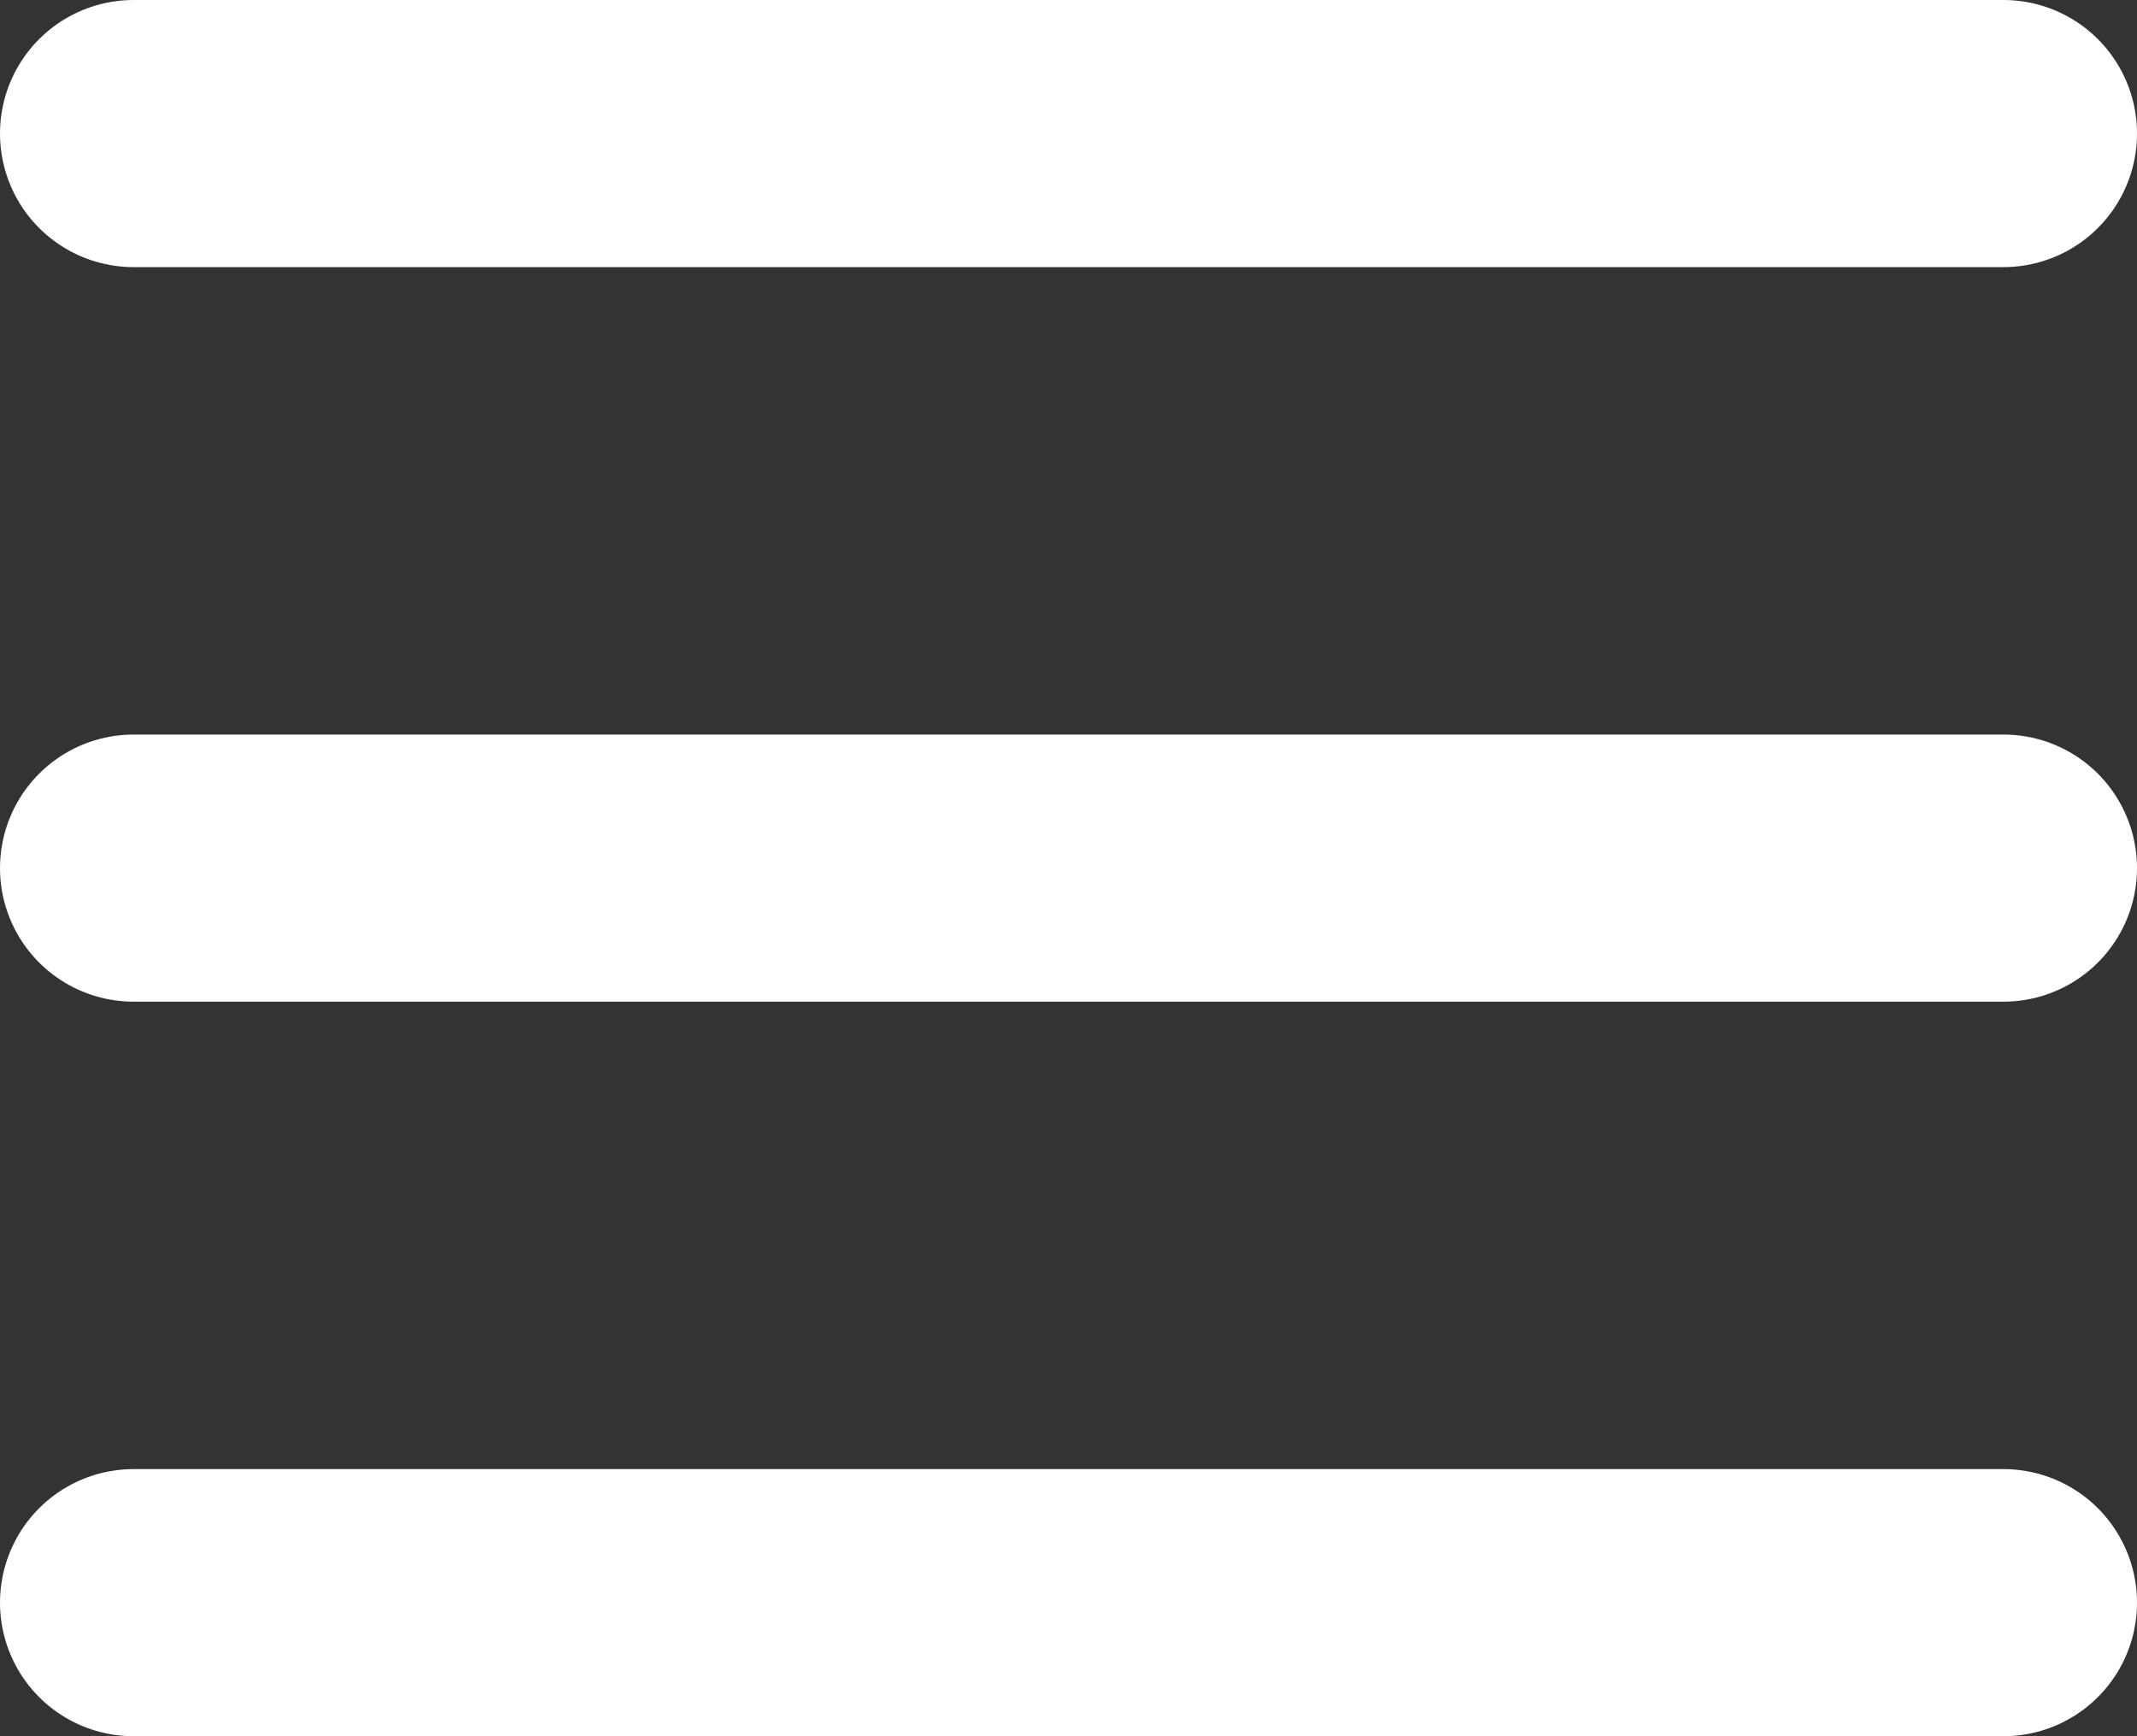
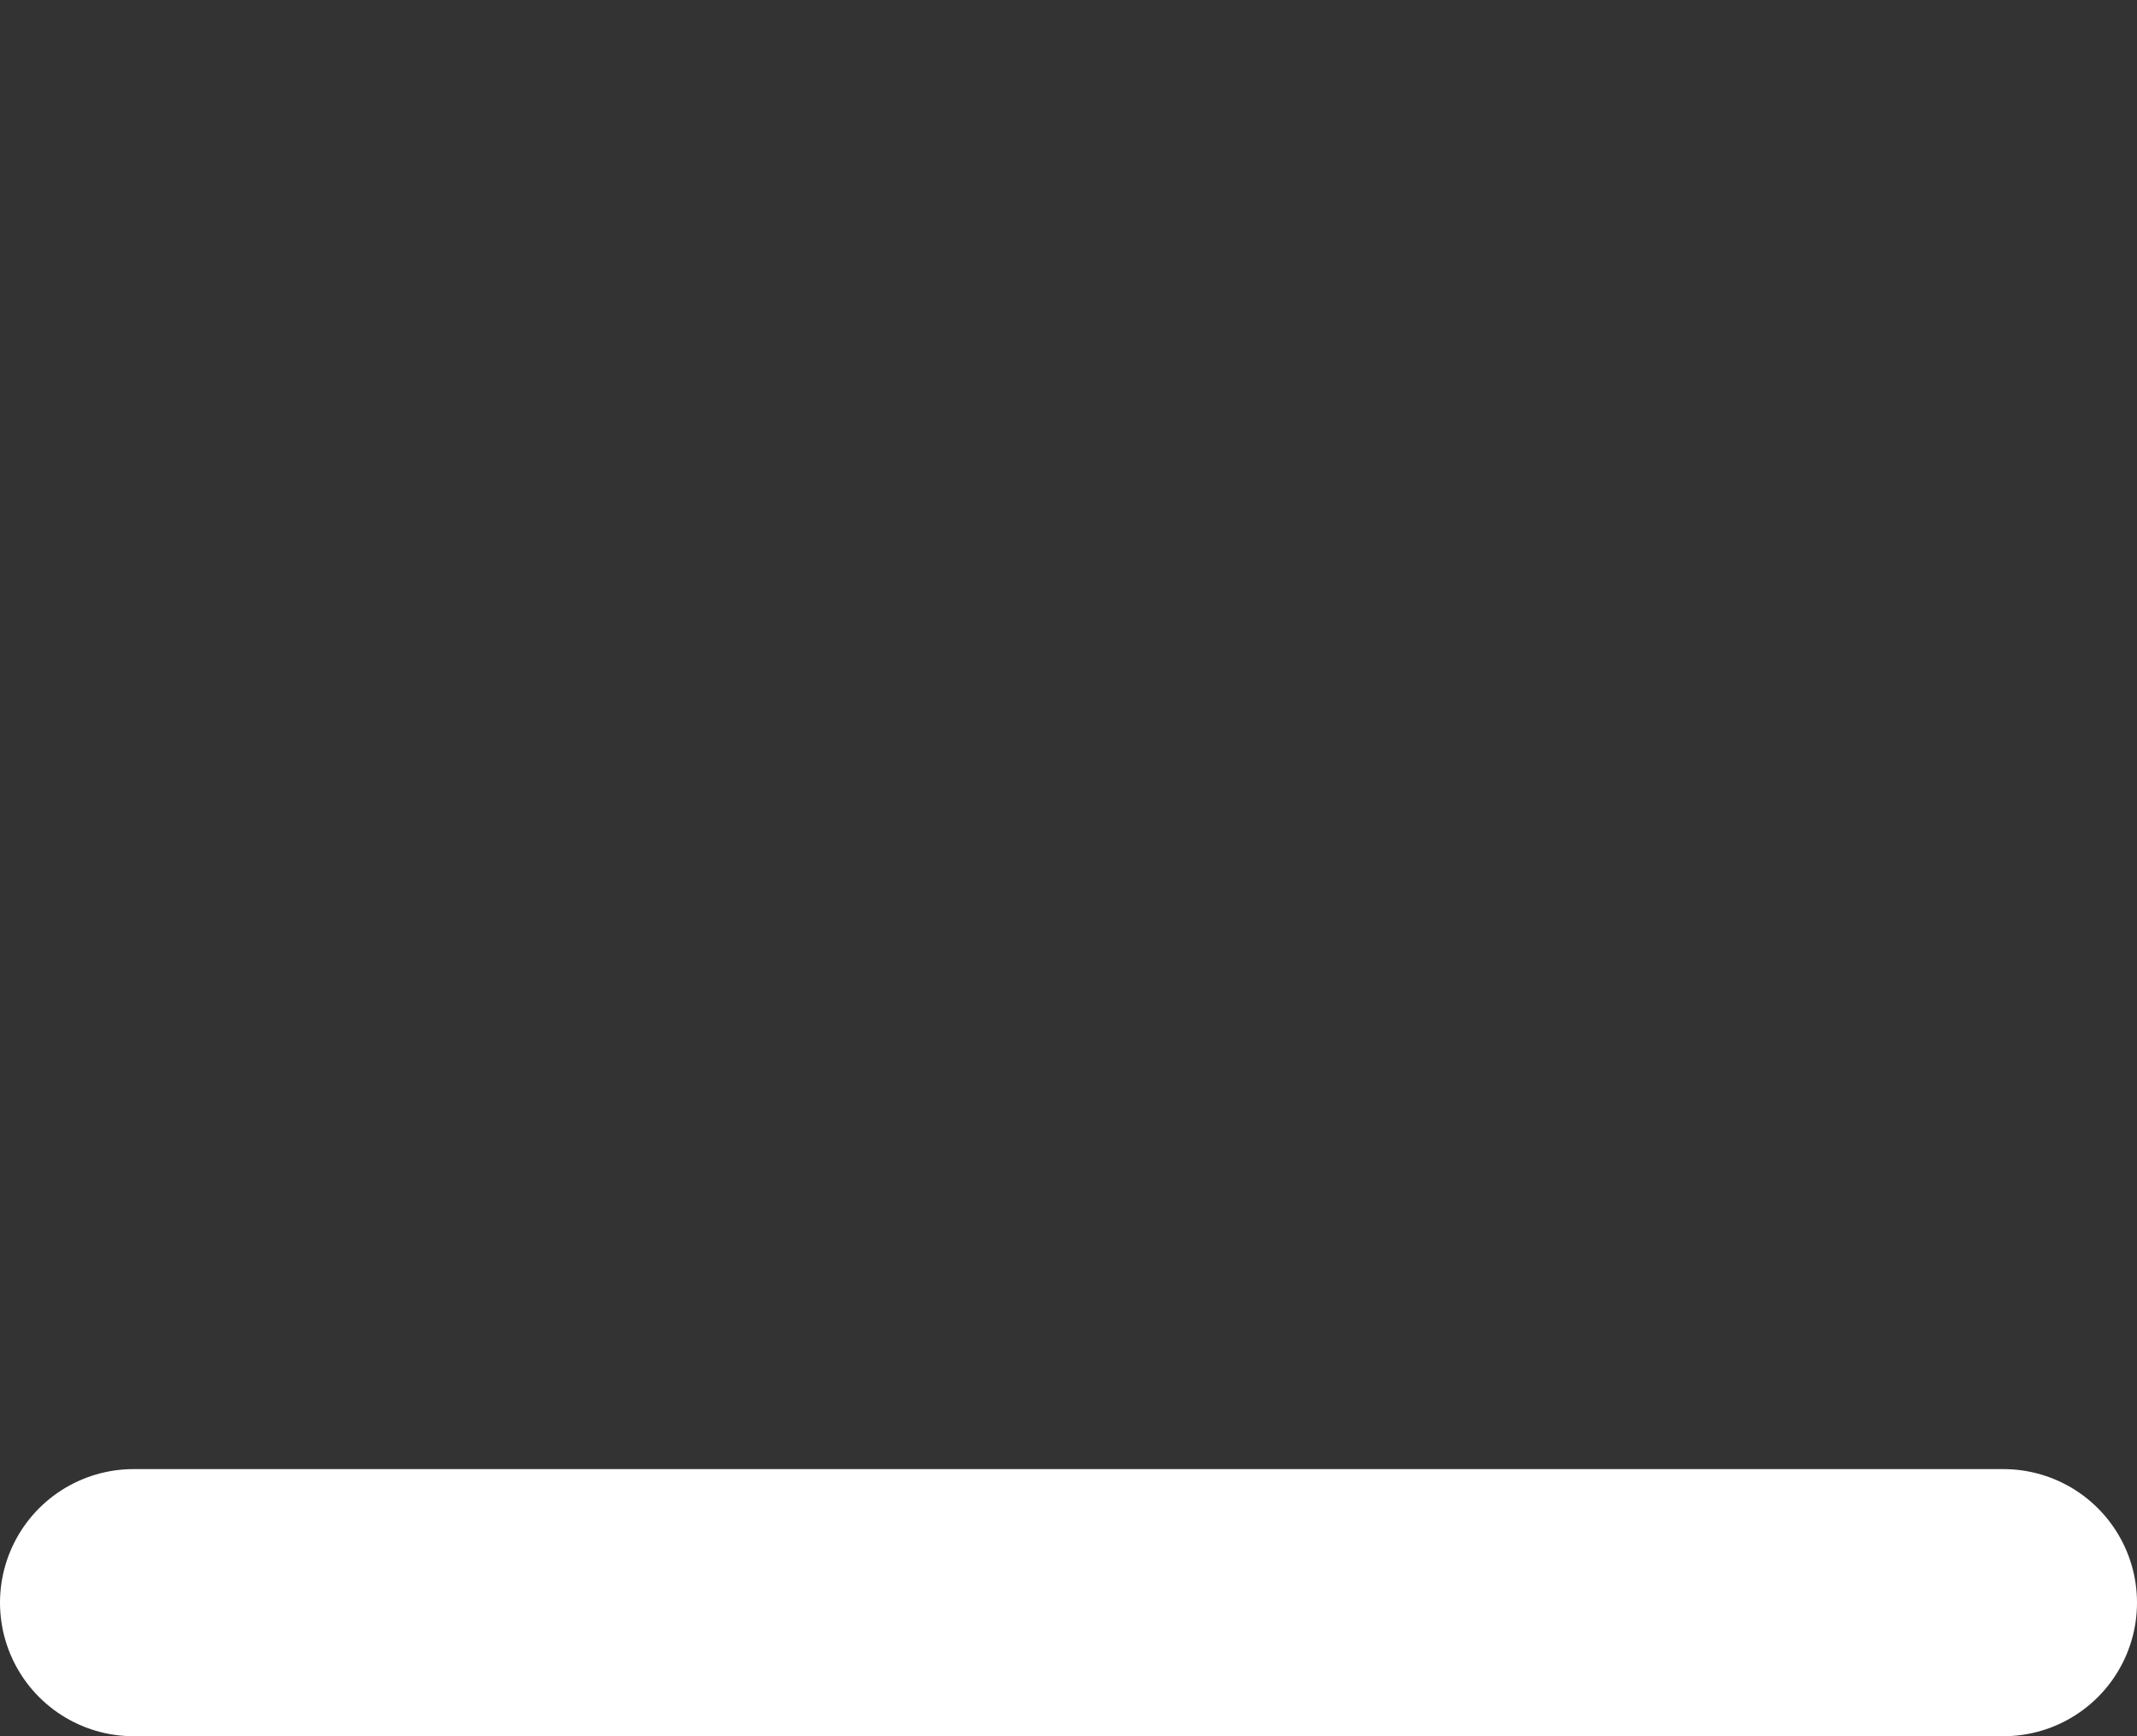
<svg xmlns="http://www.w3.org/2000/svg" width="16" height="13" viewBox="0 0 16 13" fill="none">
  <rect x="0" y="0" width="16" height="13" fill="#333333" stroke="none" />
-   <path d="M1 1H15" stroke="white" stroke-width="2" stroke-linecap="round" />
-   <path d="M1 6.5H15" stroke="white" stroke-width="2" stroke-linecap="round" />
  <path d="M1 12H15" stroke="white" stroke-width="2" stroke-linecap="round" />
</svg>